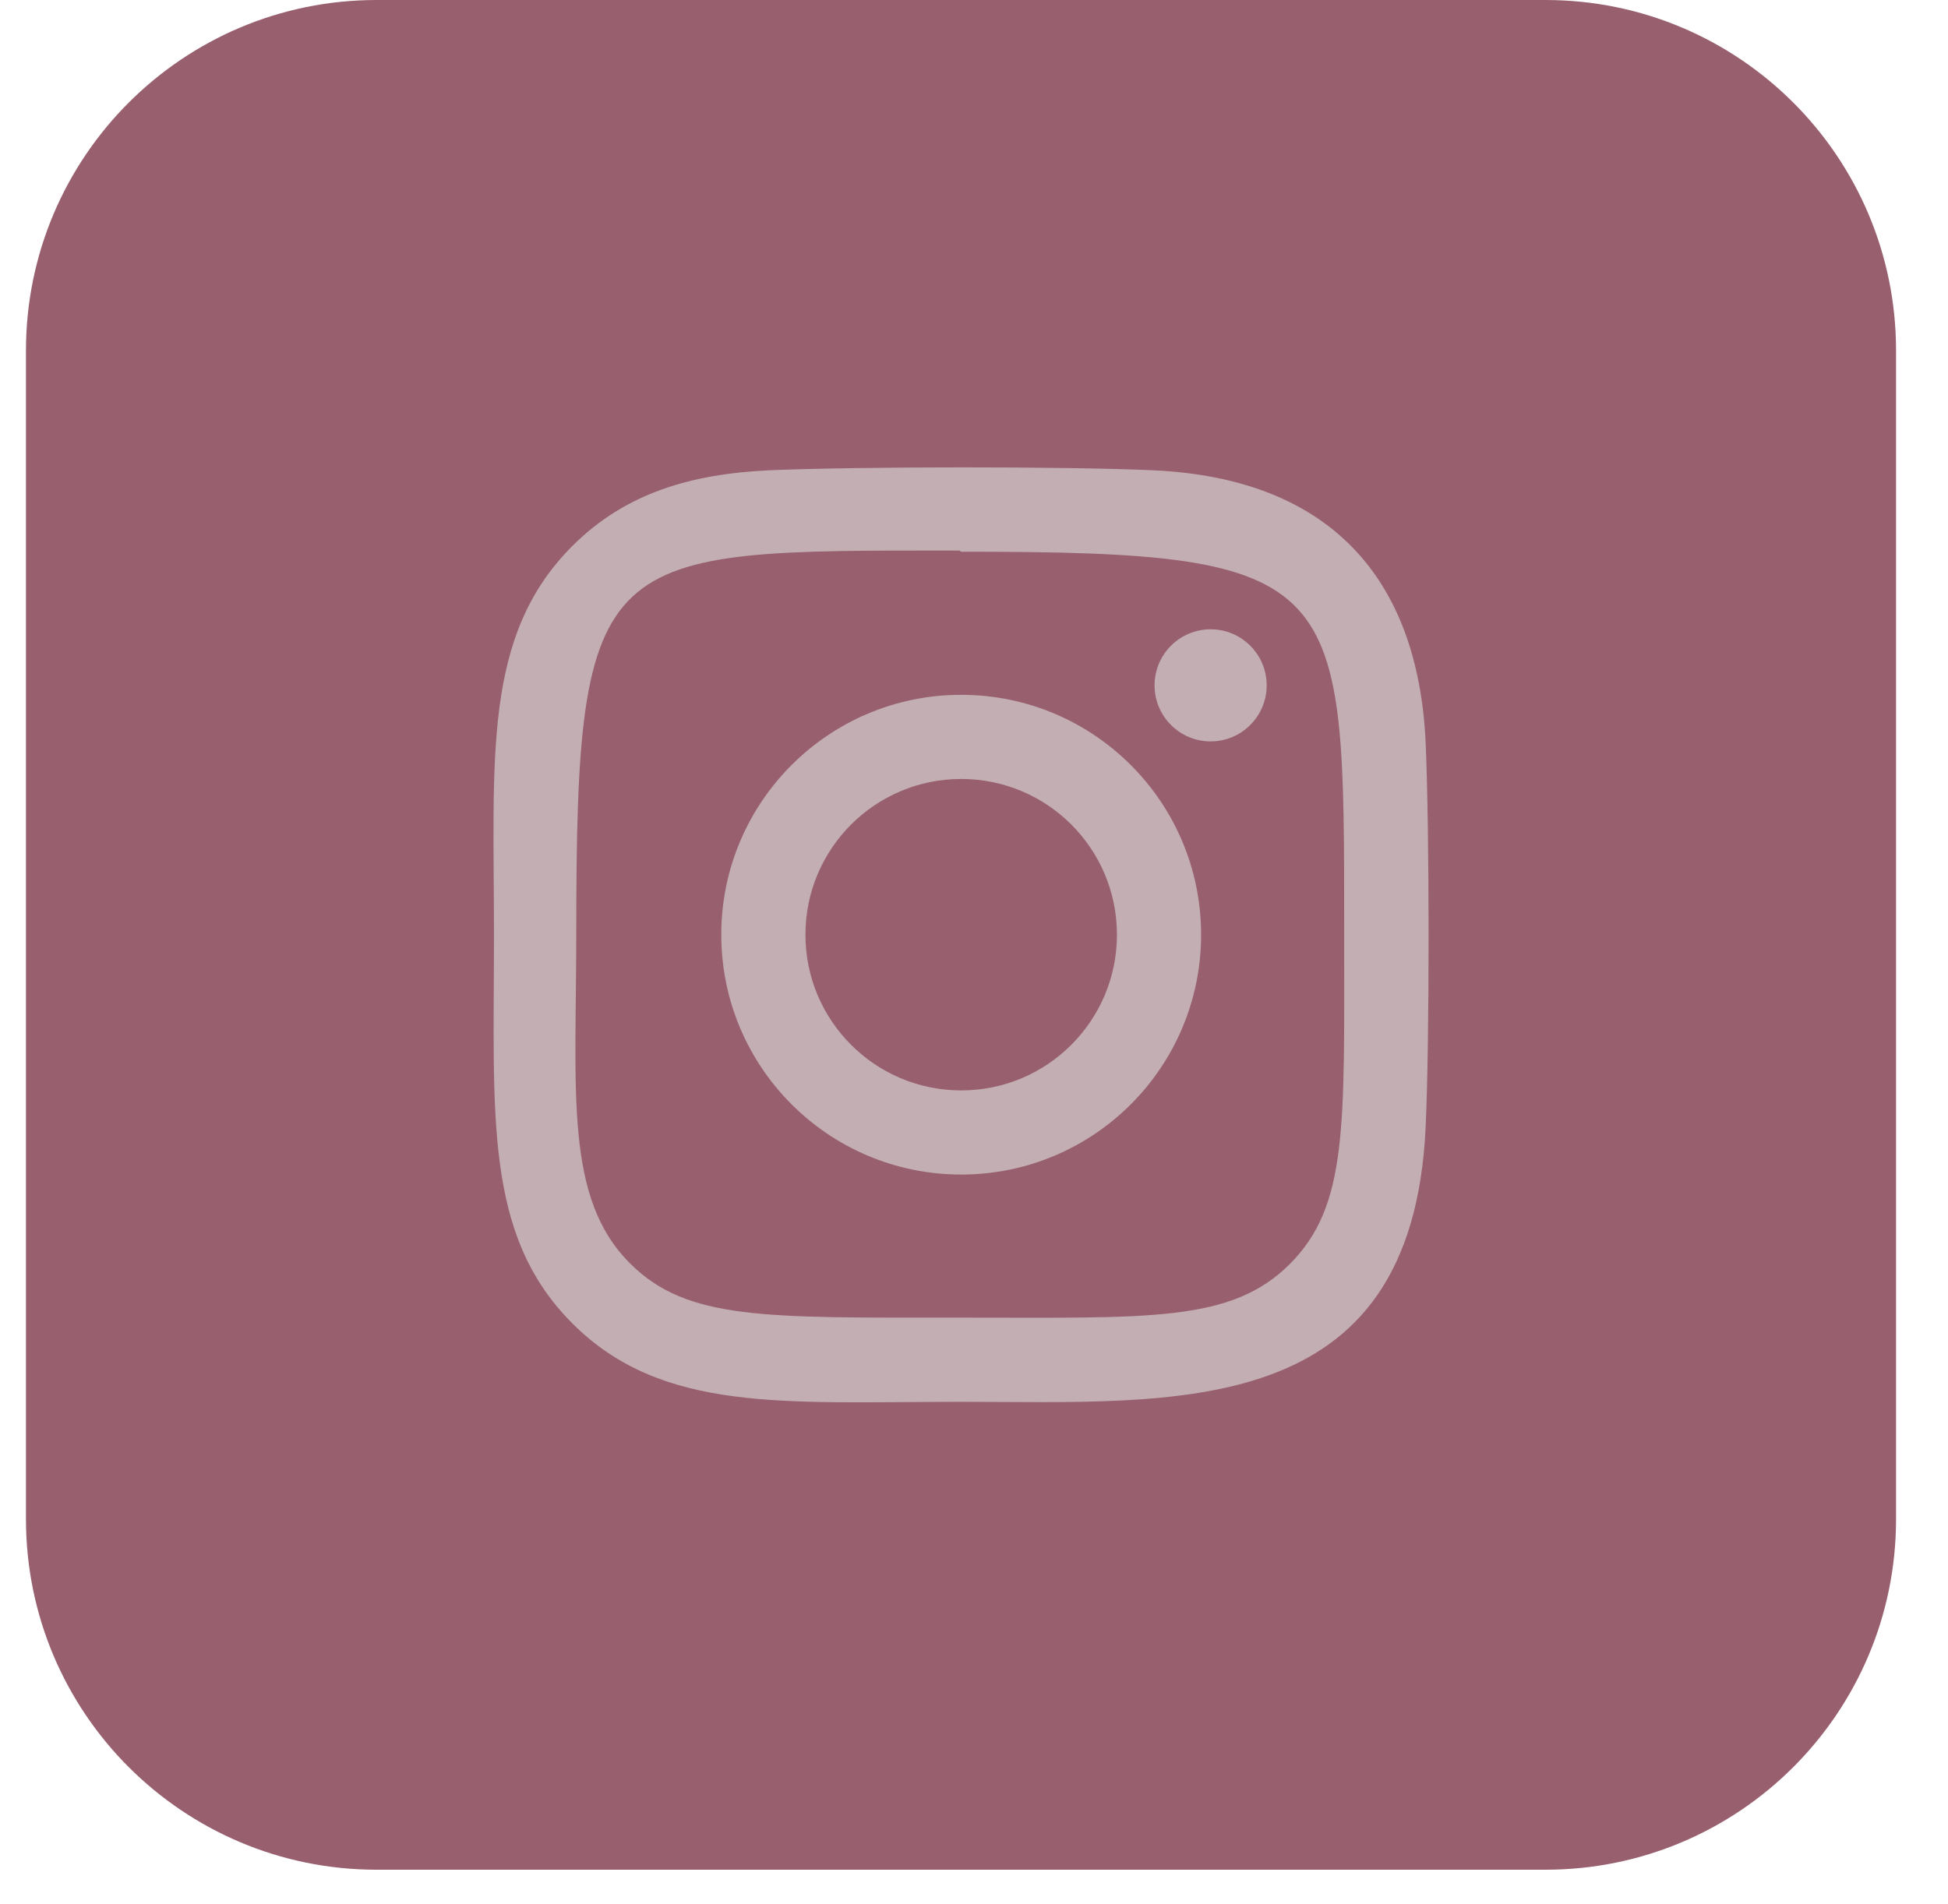
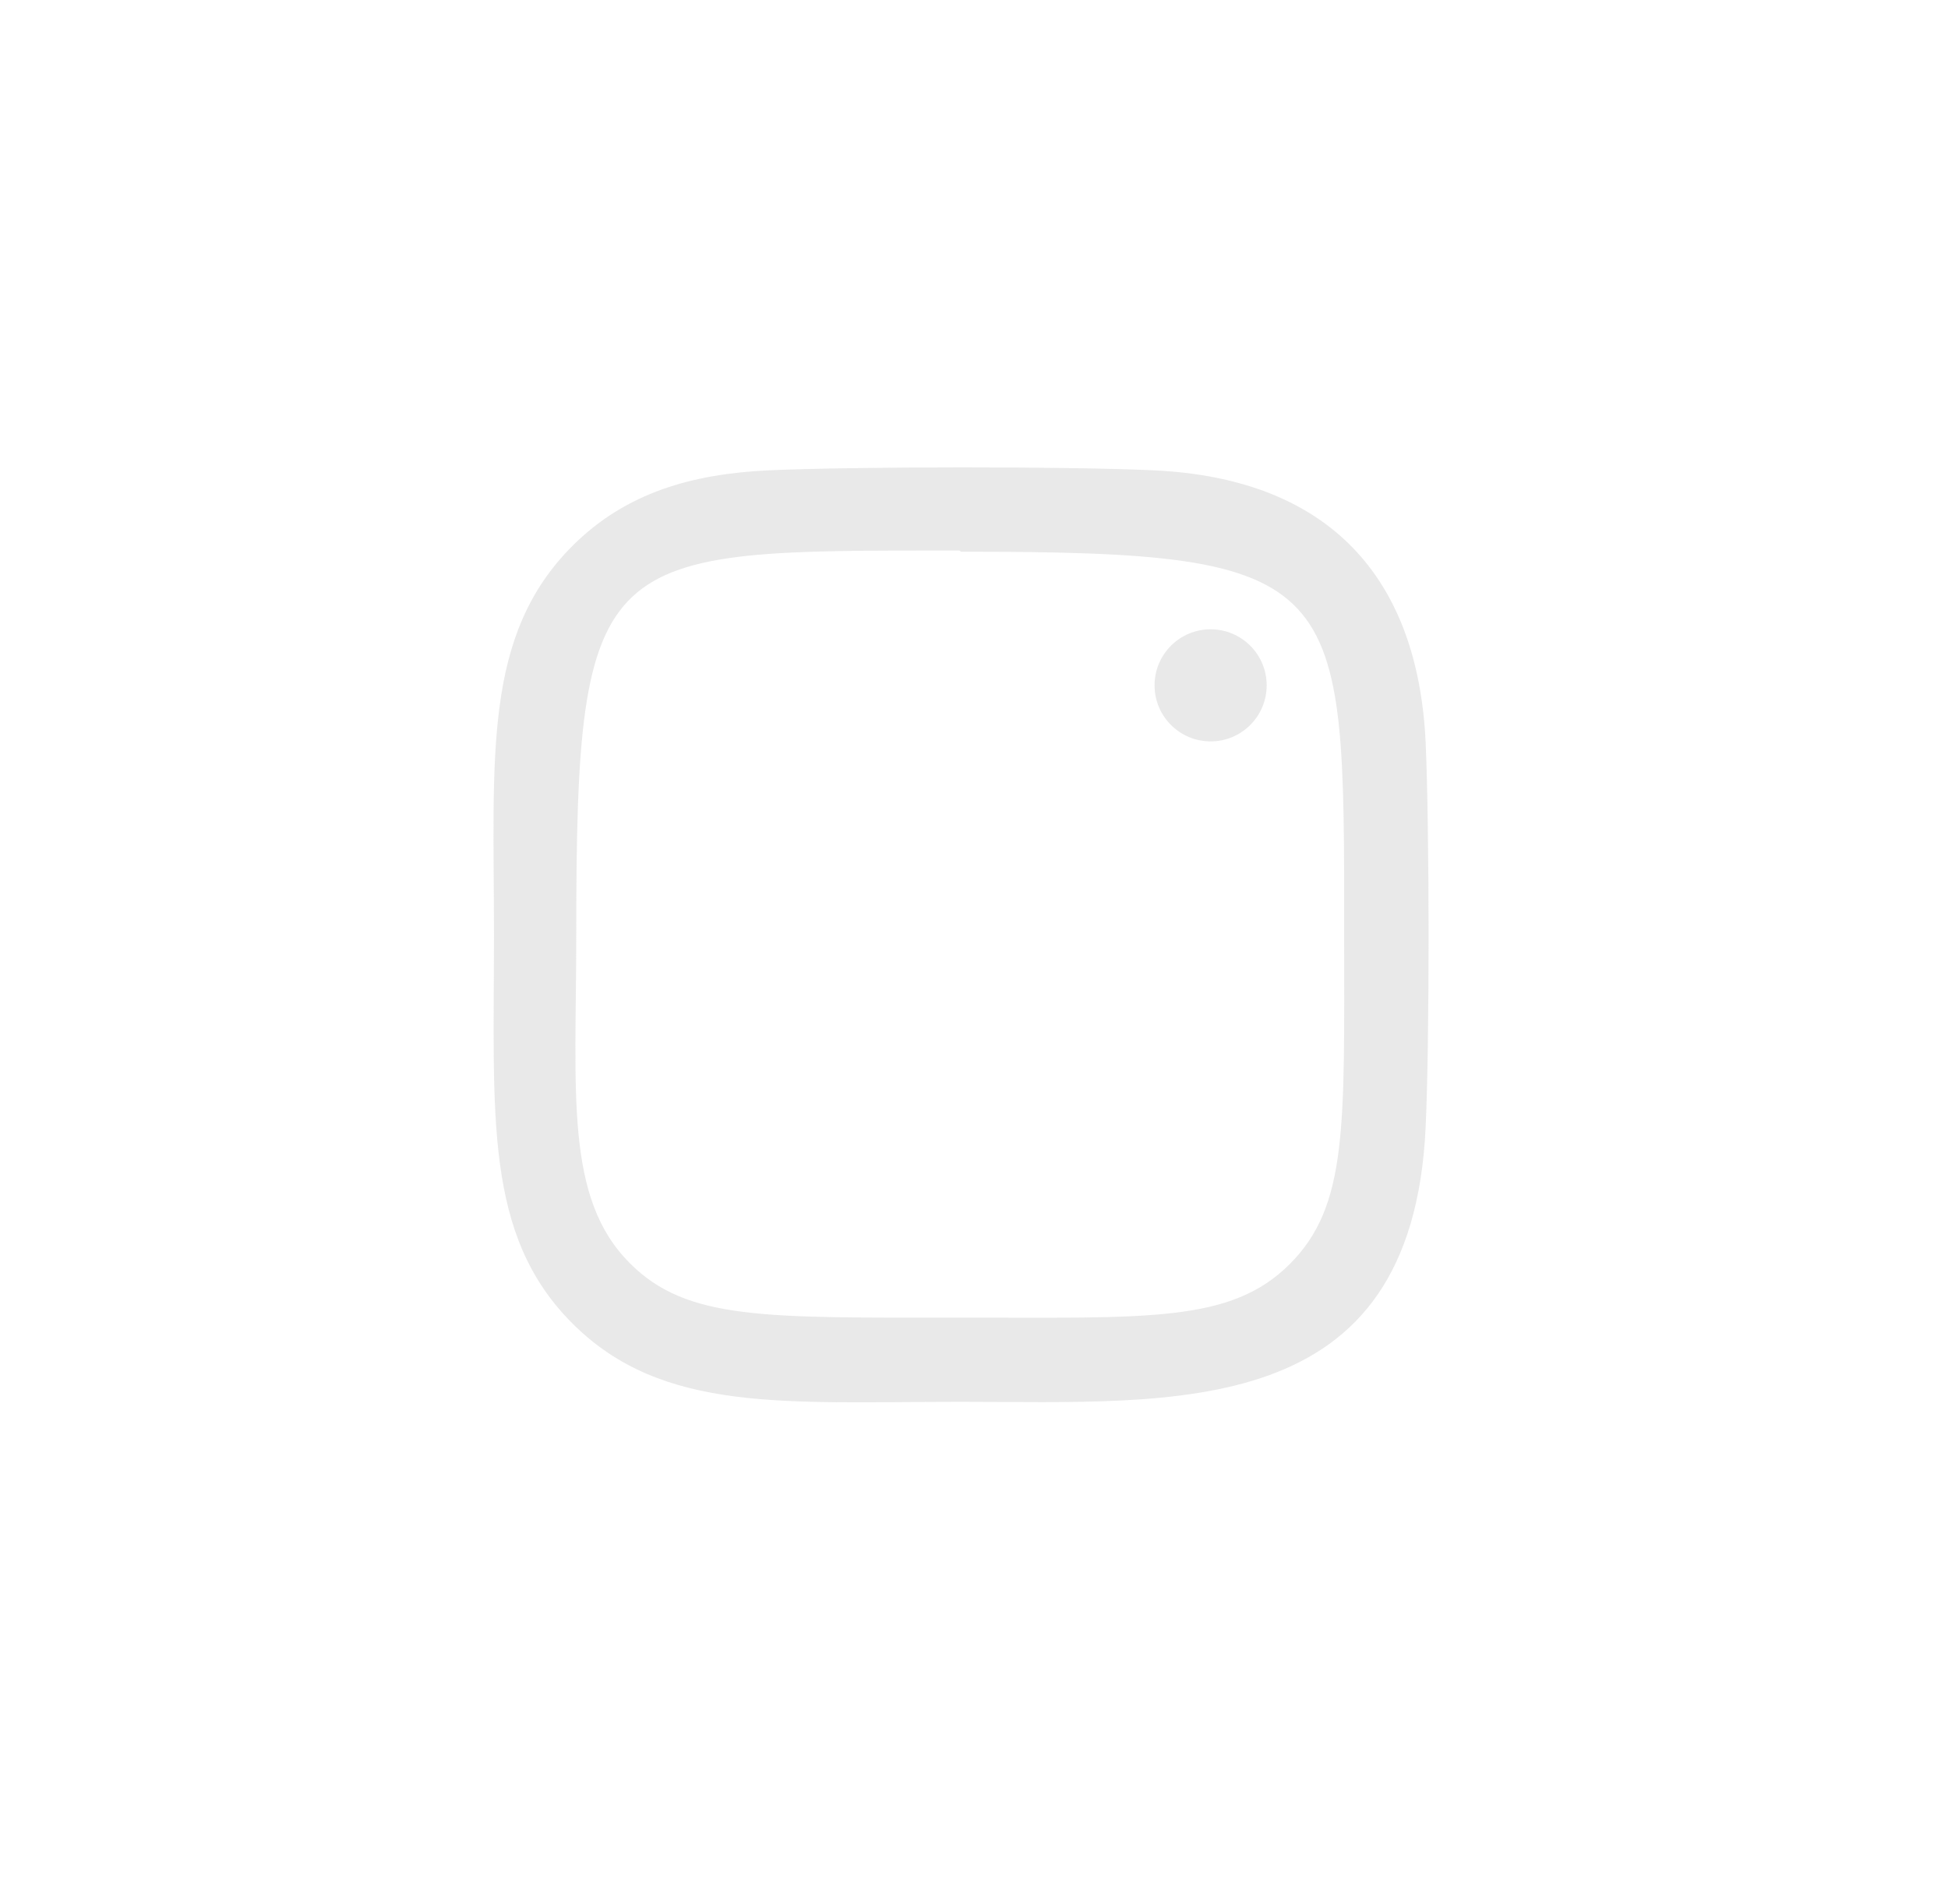
<svg xmlns="http://www.w3.org/2000/svg" width="45px" height="44px" viewBox="0 0 45 44" version="1.1">
  <title>0594EEBB-3149-4138-B677-9B9FB1C2E897</title>
  <g id="Page-1" stroke="none" stroke-width="1" fill="none" fill-rule="evenodd">
    <g id="wolf-rentals-V2" transform="translate(-1085, -4727)" fill-rule="nonzero">
      <g id="footer" transform="translate(0, 4563)">
        <g id="Group-25" transform="translate(1085, 164)">
          <g id="instagram" transform="translate(0.6, 0)">
-             <path d="M35.1,43.2 L8.1,43.2 C3.626,43.2 0,39.574 0,35.1 L0,8.1 C0,3.626 3.626,0 8.1,0 L35.1,0 C39.574,0 43.2,3.626 43.2,8.1 L43.2,35.1 C43.2,39.574 39.574,43.2 35.1,43.2 Z" id="Path" fill="#985F6F" />
-             <path d="M21.604,16.054 C18.541,16.054 16.062,18.537 16.062,21.596 C16.062,24.658 18.545,27.138 21.604,27.138 C24.667,27.138 27.146,24.655 27.146,21.596 C27.146,18.533 24.663,16.054 21.604,16.054 Z M21.604,25.194 C19.617,25.194 18.006,23.583 18.006,21.596 C18.006,19.609 19.617,17.998 21.604,17.998 C23.591,17.998 25.202,19.607 25.202,21.596 C25.202,23.583 23.591,25.194 21.604,25.194 Z" id="Shape" fill-opacity="0.629" fill="#DDDDDD" />
            <path d="M26.054,10.867 C24.066,10.774 19.144,10.778 17.154,10.867 C15.406,10.95 13.864,11.372 12.623,12.614 C10.545,14.692 10.811,17.491 10.811,21.596 C10.811,25.797 10.577,28.532 12.623,30.578 C14.707,32.662 17.547,32.389 21.604,32.389 C26.576,32.389 32.017,32.866 32.333,26.046 C32.426,24.057 32.422,19.136 32.333,17.148 C32.154,13.356 30.119,11.056 26.054,10.867 L26.054,10.867 Z M29.198,29.203 C27.836,30.565 25.947,30.444 21.576,30.444 C17.076,30.444 15.271,30.51 13.954,29.19 C12.436,27.68 12.712,25.256 12.712,21.582 C12.712,12.605 13.226,12.72 21.562,12.72 L21.603,12.747 C30.542,12.747 30.451,13.326 30.451,21.596 C30.452,26.043 30.537,27.859 29.198,29.203 L29.198,29.203 Z" id="Shape" fill-opacity="0.629" fill="#DDDDDD" />
            <circle id="Oval" fill-opacity="0.629" fill="#DDDDDD" cx="27.366" cy="15.835" r="1.295" />
          </g>
        </g>
      </g>
    </g>
  </g>
</svg>